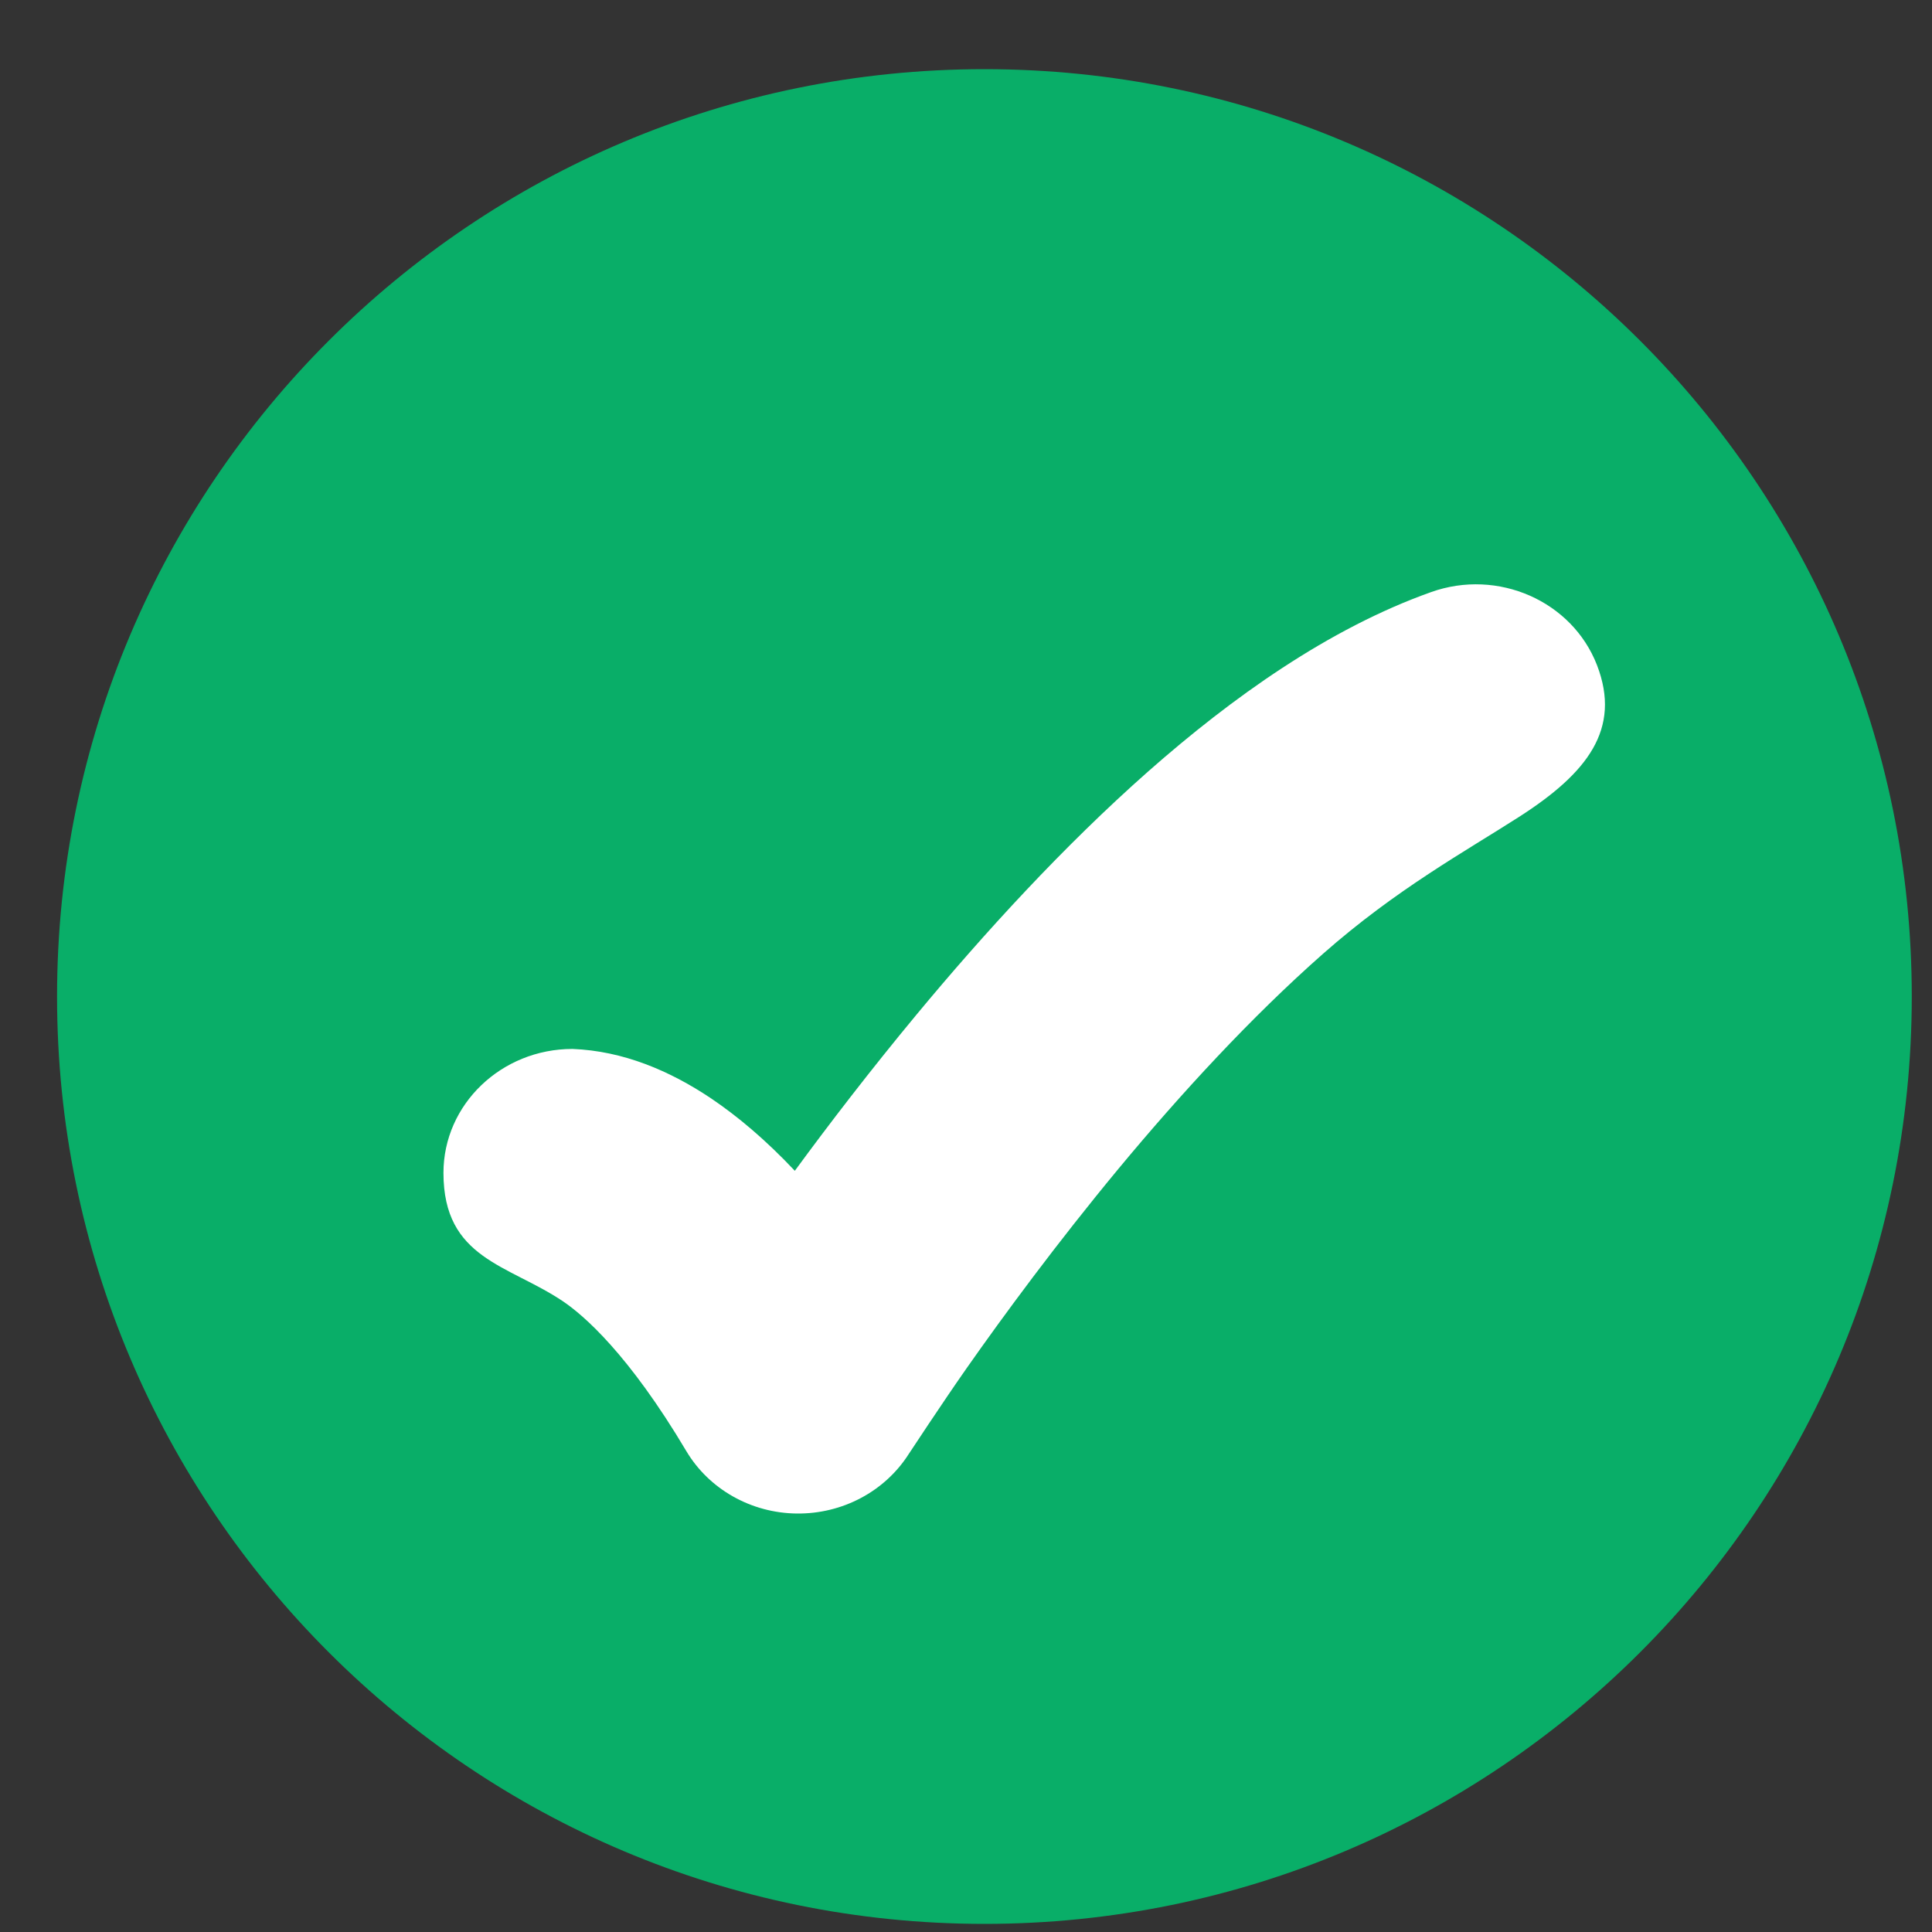
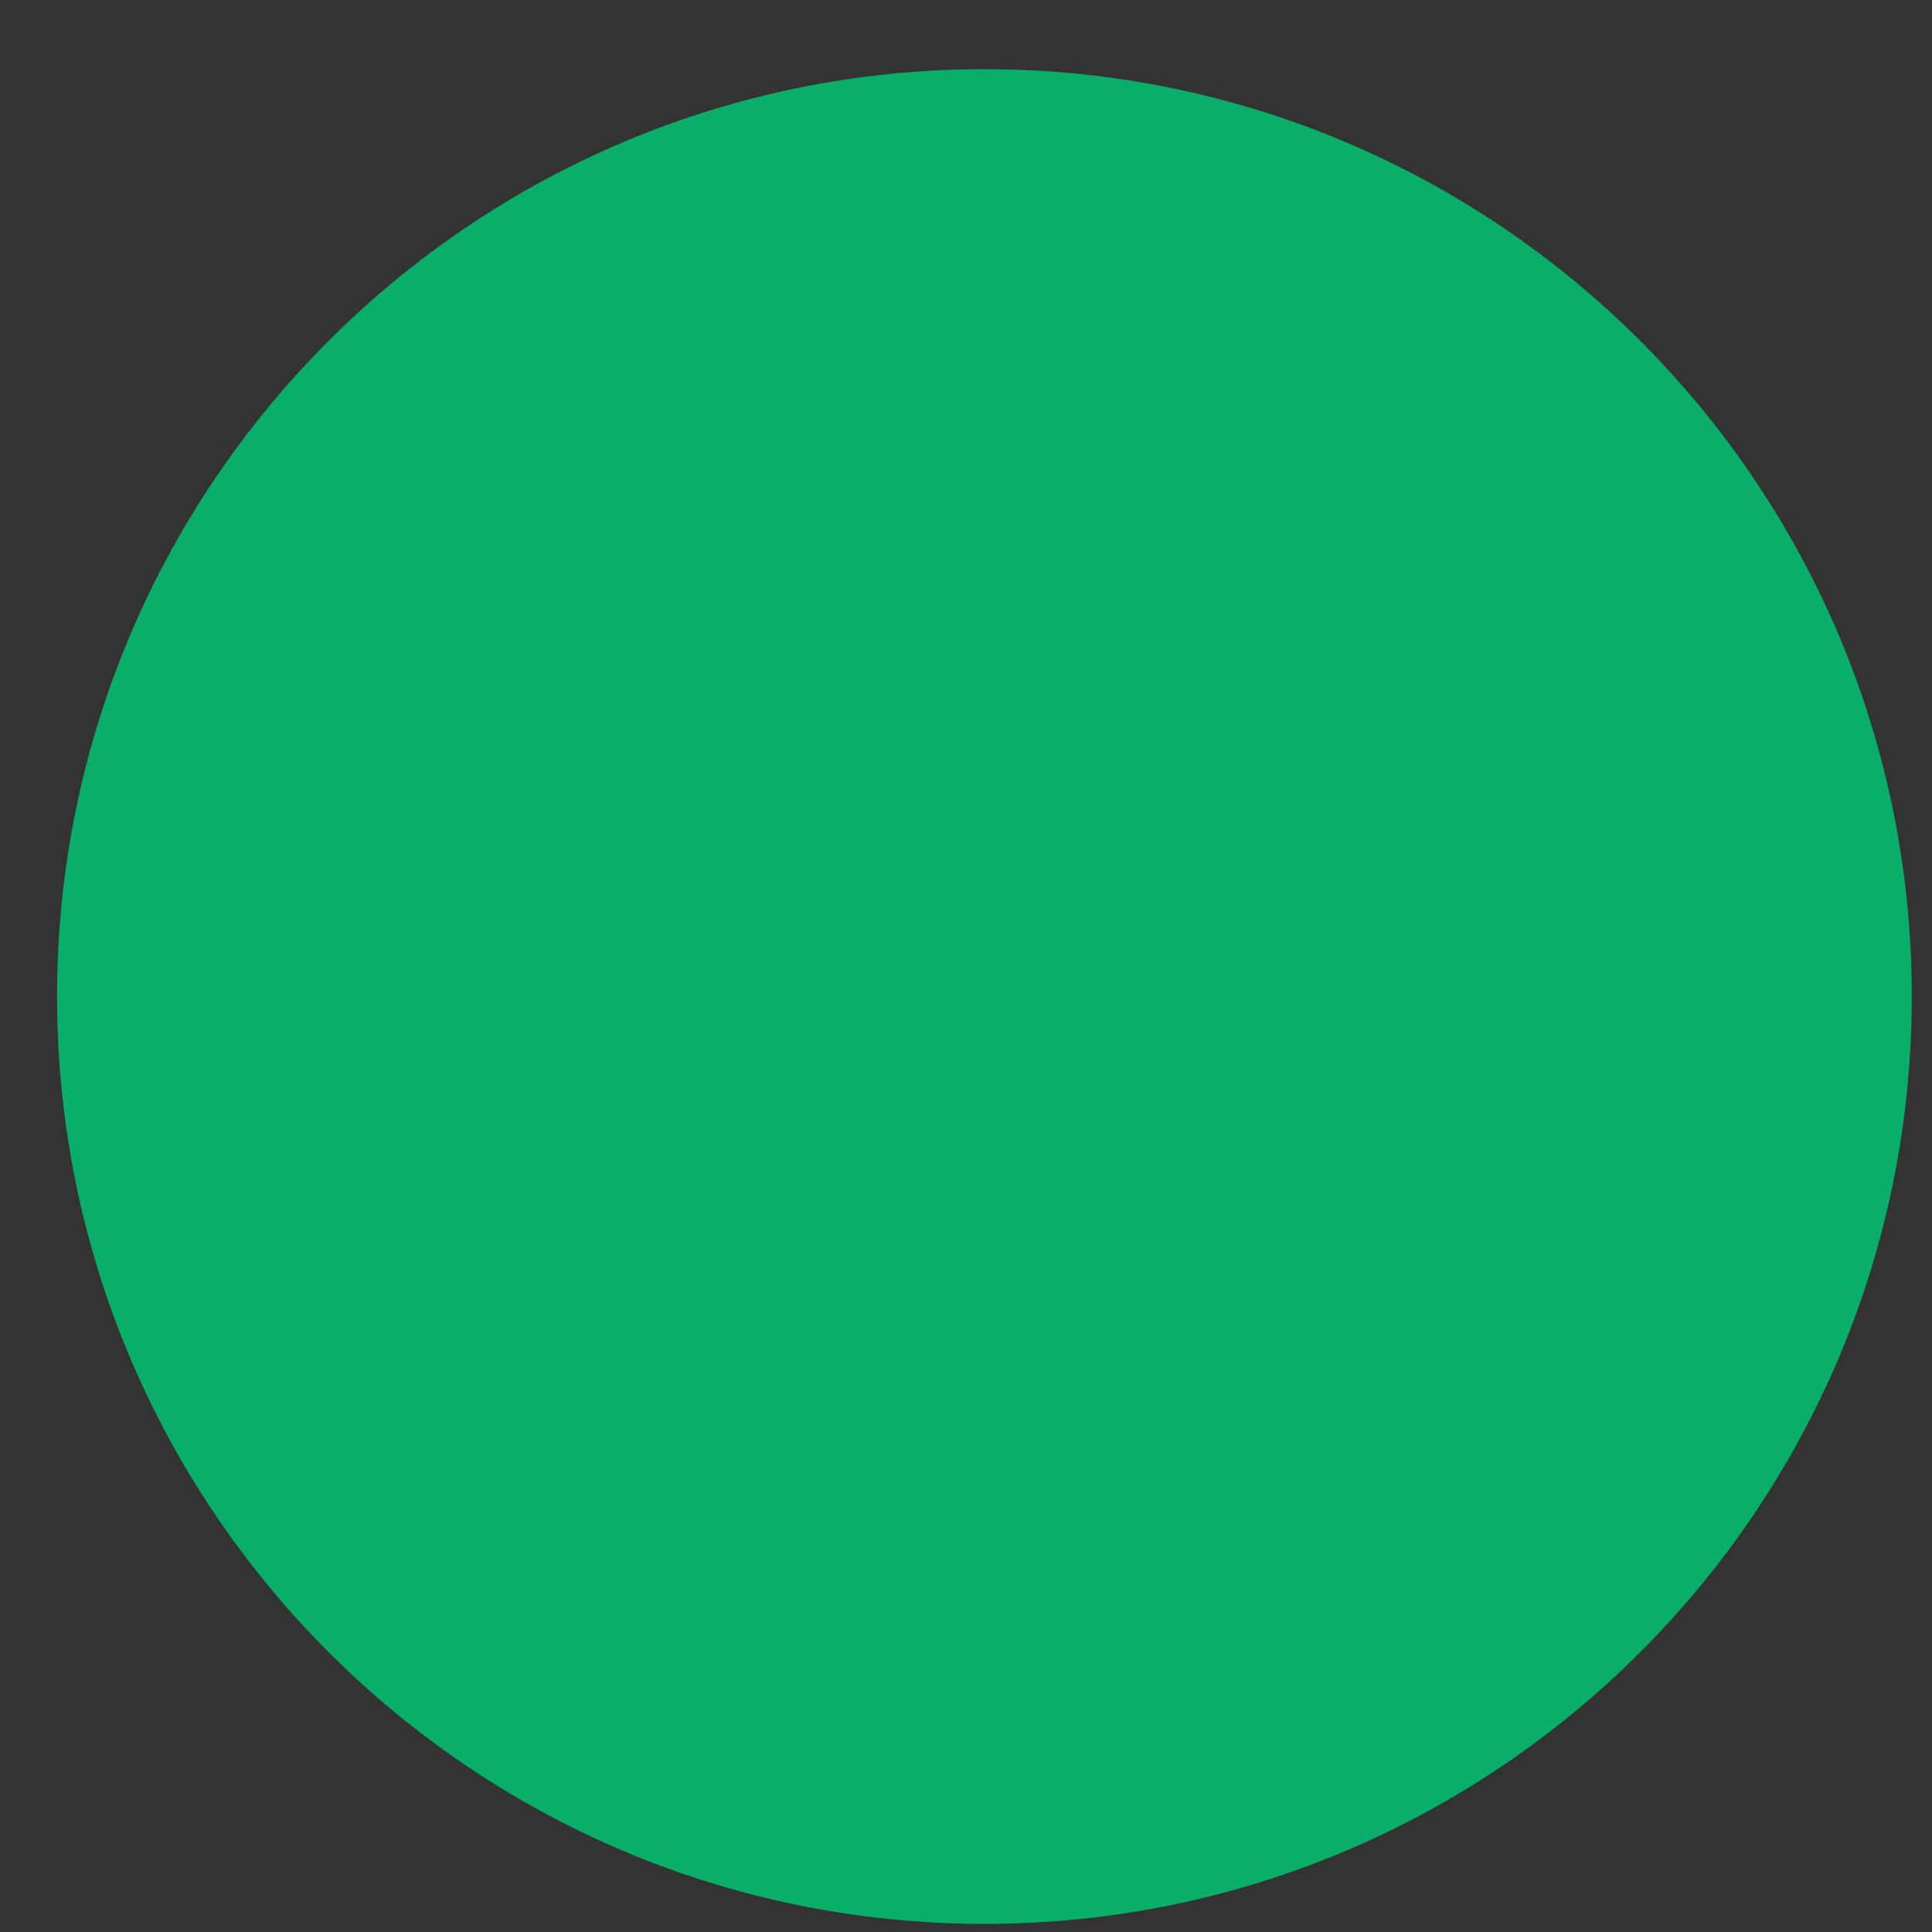
<svg xmlns="http://www.w3.org/2000/svg" width="15" height="15" viewBox="0 0 15 15" fill="none">
  <rect x="0" y="0" width="15" height="15" fill="#333333" stroke="none" />
  <path d="M0.443 7.737C0.443 3.76 3.667 0.537 7.643 0.537C11.62 0.537 14.843 3.76 14.843 7.737C14.843 11.713 11.62 14.937 7.643 14.937C3.667 14.937 0.443 11.713 0.443 7.737Z" fill="#09AE68" />
-   <path d="M12.399 5.164C12.591 5.662 12.321 6.003 11.799 6.339C11.377 6.61 10.84 6.904 10.271 7.406C9.713 7.898 9.168 8.491 8.684 9.074C8.203 9.655 7.793 10.212 7.504 10.624C7.317 10.891 7.056 11.288 7.056 11.288C6.871 11.579 6.541 11.755 6.186 11.751C5.831 11.747 5.505 11.562 5.329 11.267C4.879 10.51 4.531 10.212 4.372 10.104C3.945 9.817 3.443 9.775 3.443 9.106C3.443 8.575 3.892 8.144 4.445 8.144C4.836 8.159 5.199 8.312 5.521 8.528C5.727 8.667 5.944 8.849 6.171 9.09C6.437 8.727 6.758 8.309 7.117 7.876C7.639 7.247 8.255 6.572 8.915 5.989C9.564 5.417 10.315 4.88 11.111 4.597C11.629 4.412 12.206 4.666 12.399 5.164Z" fill="white" />
</svg>